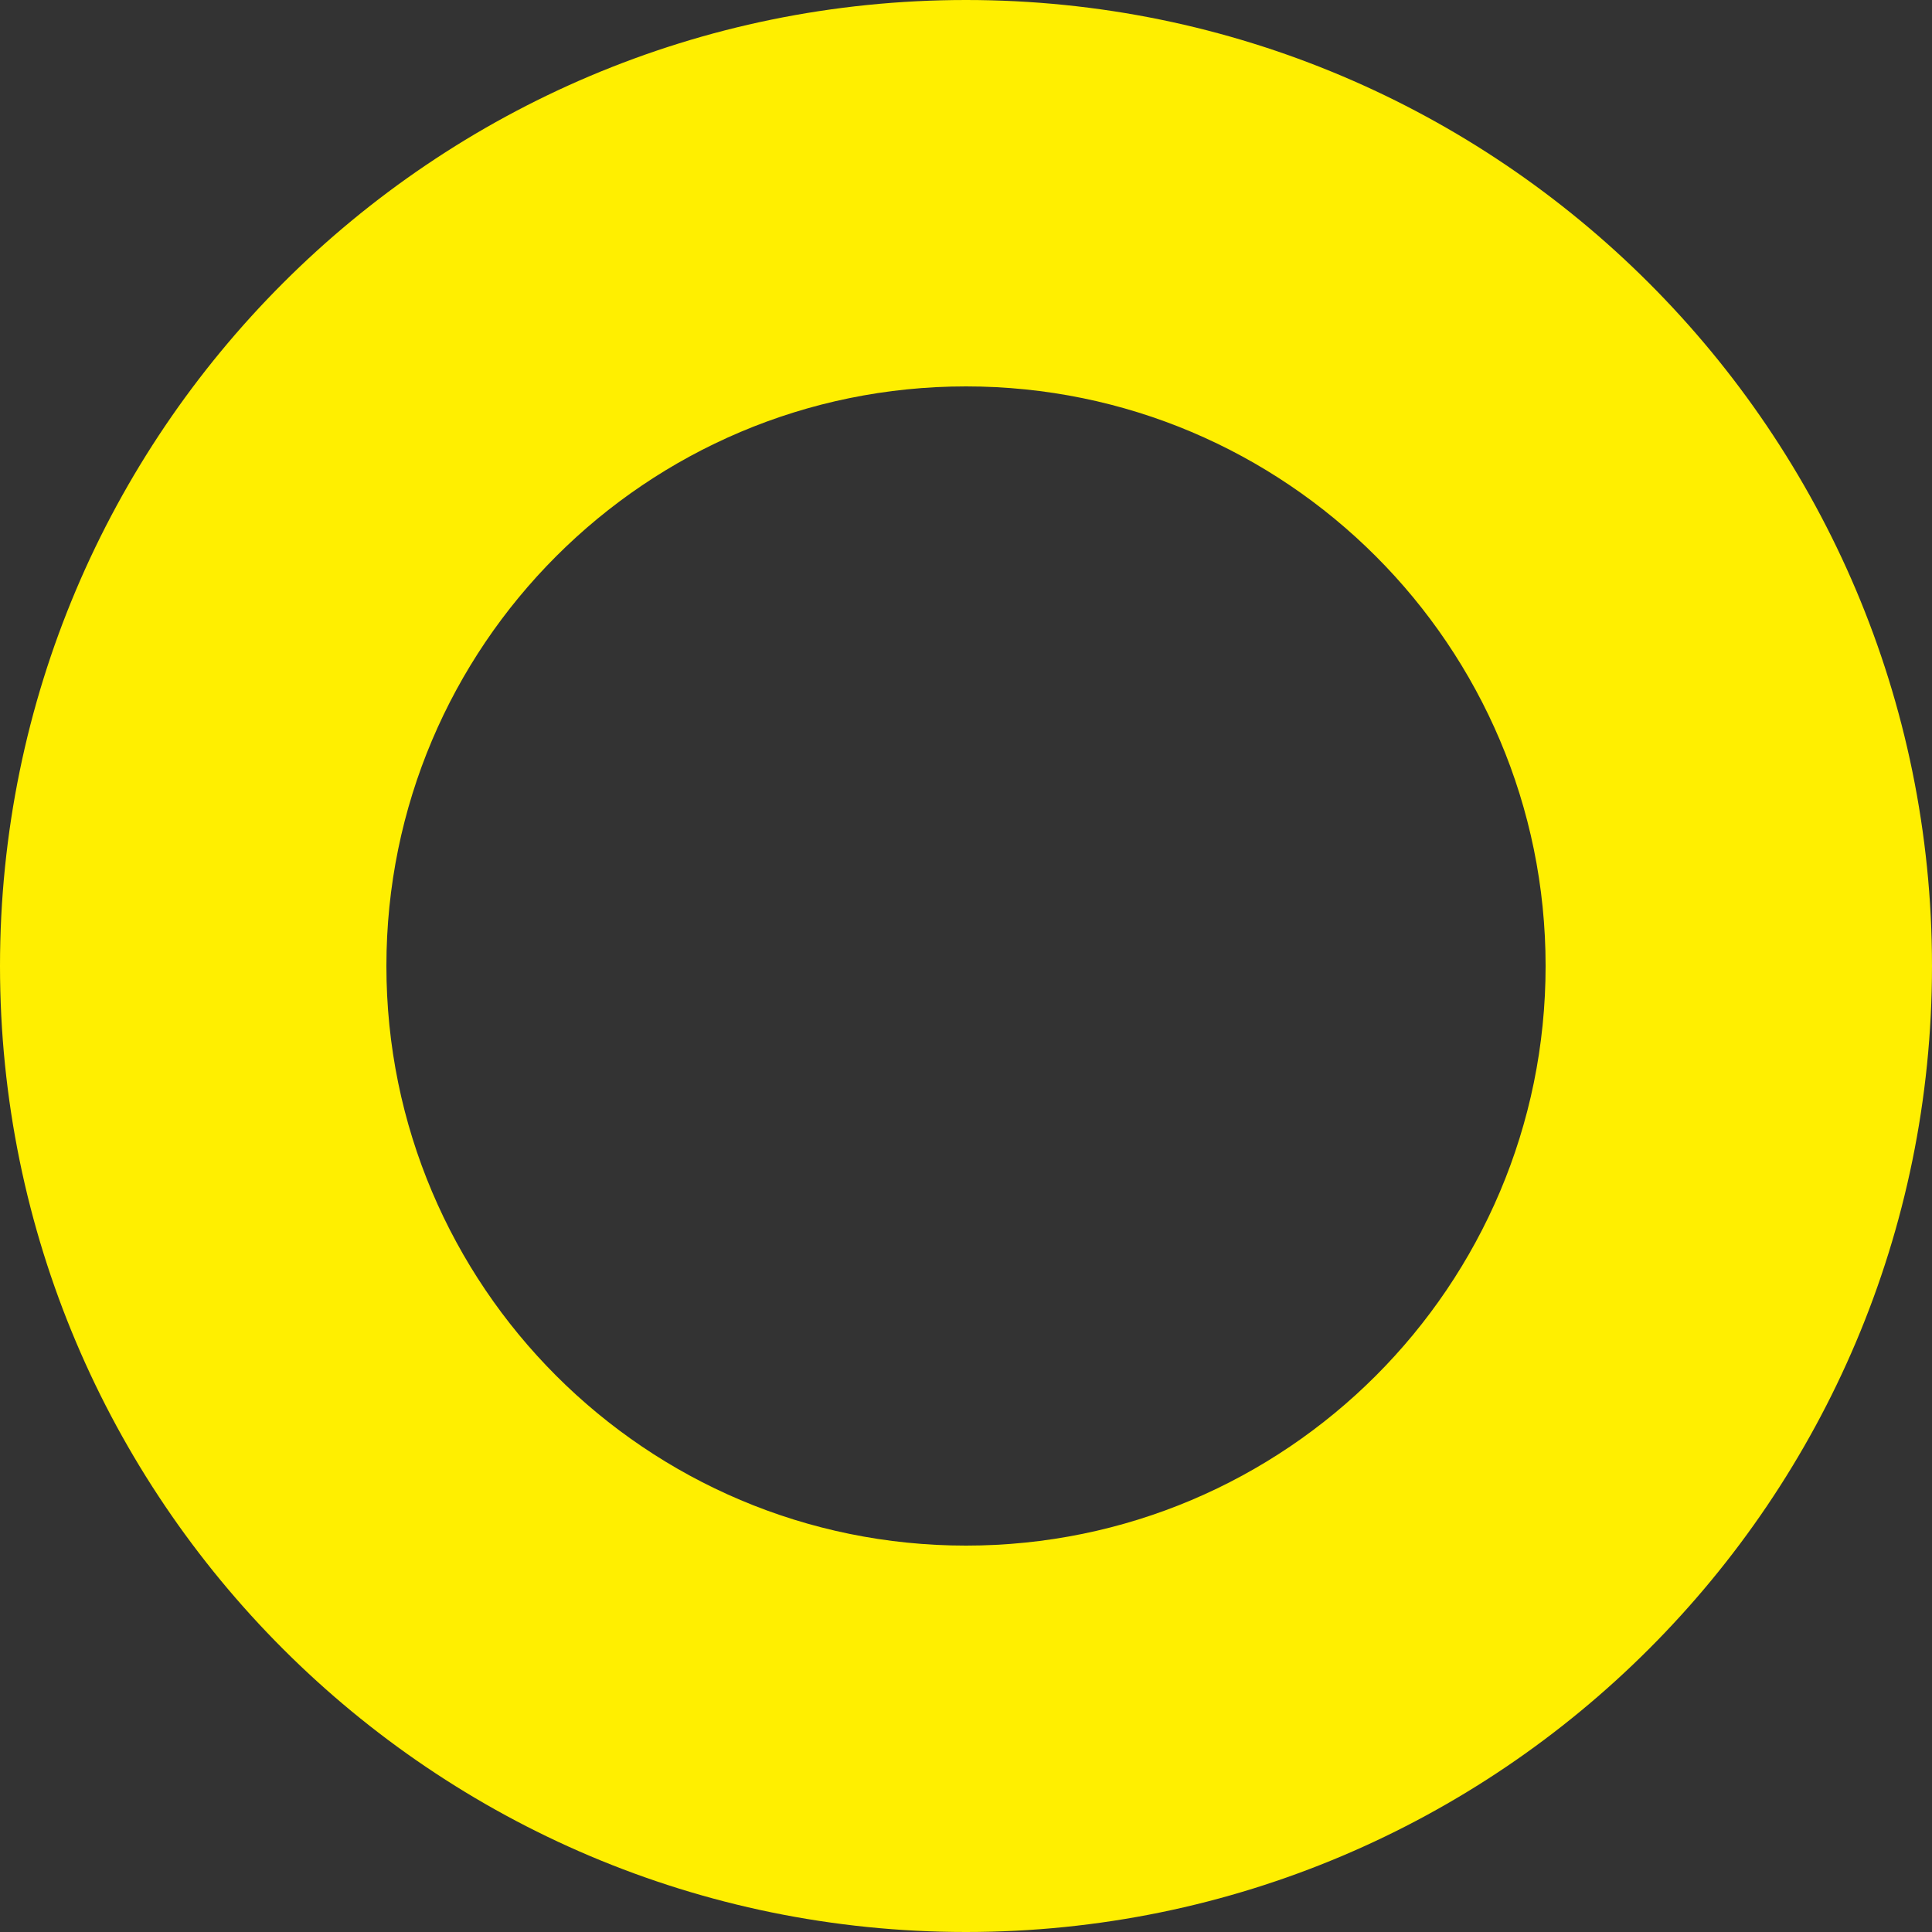
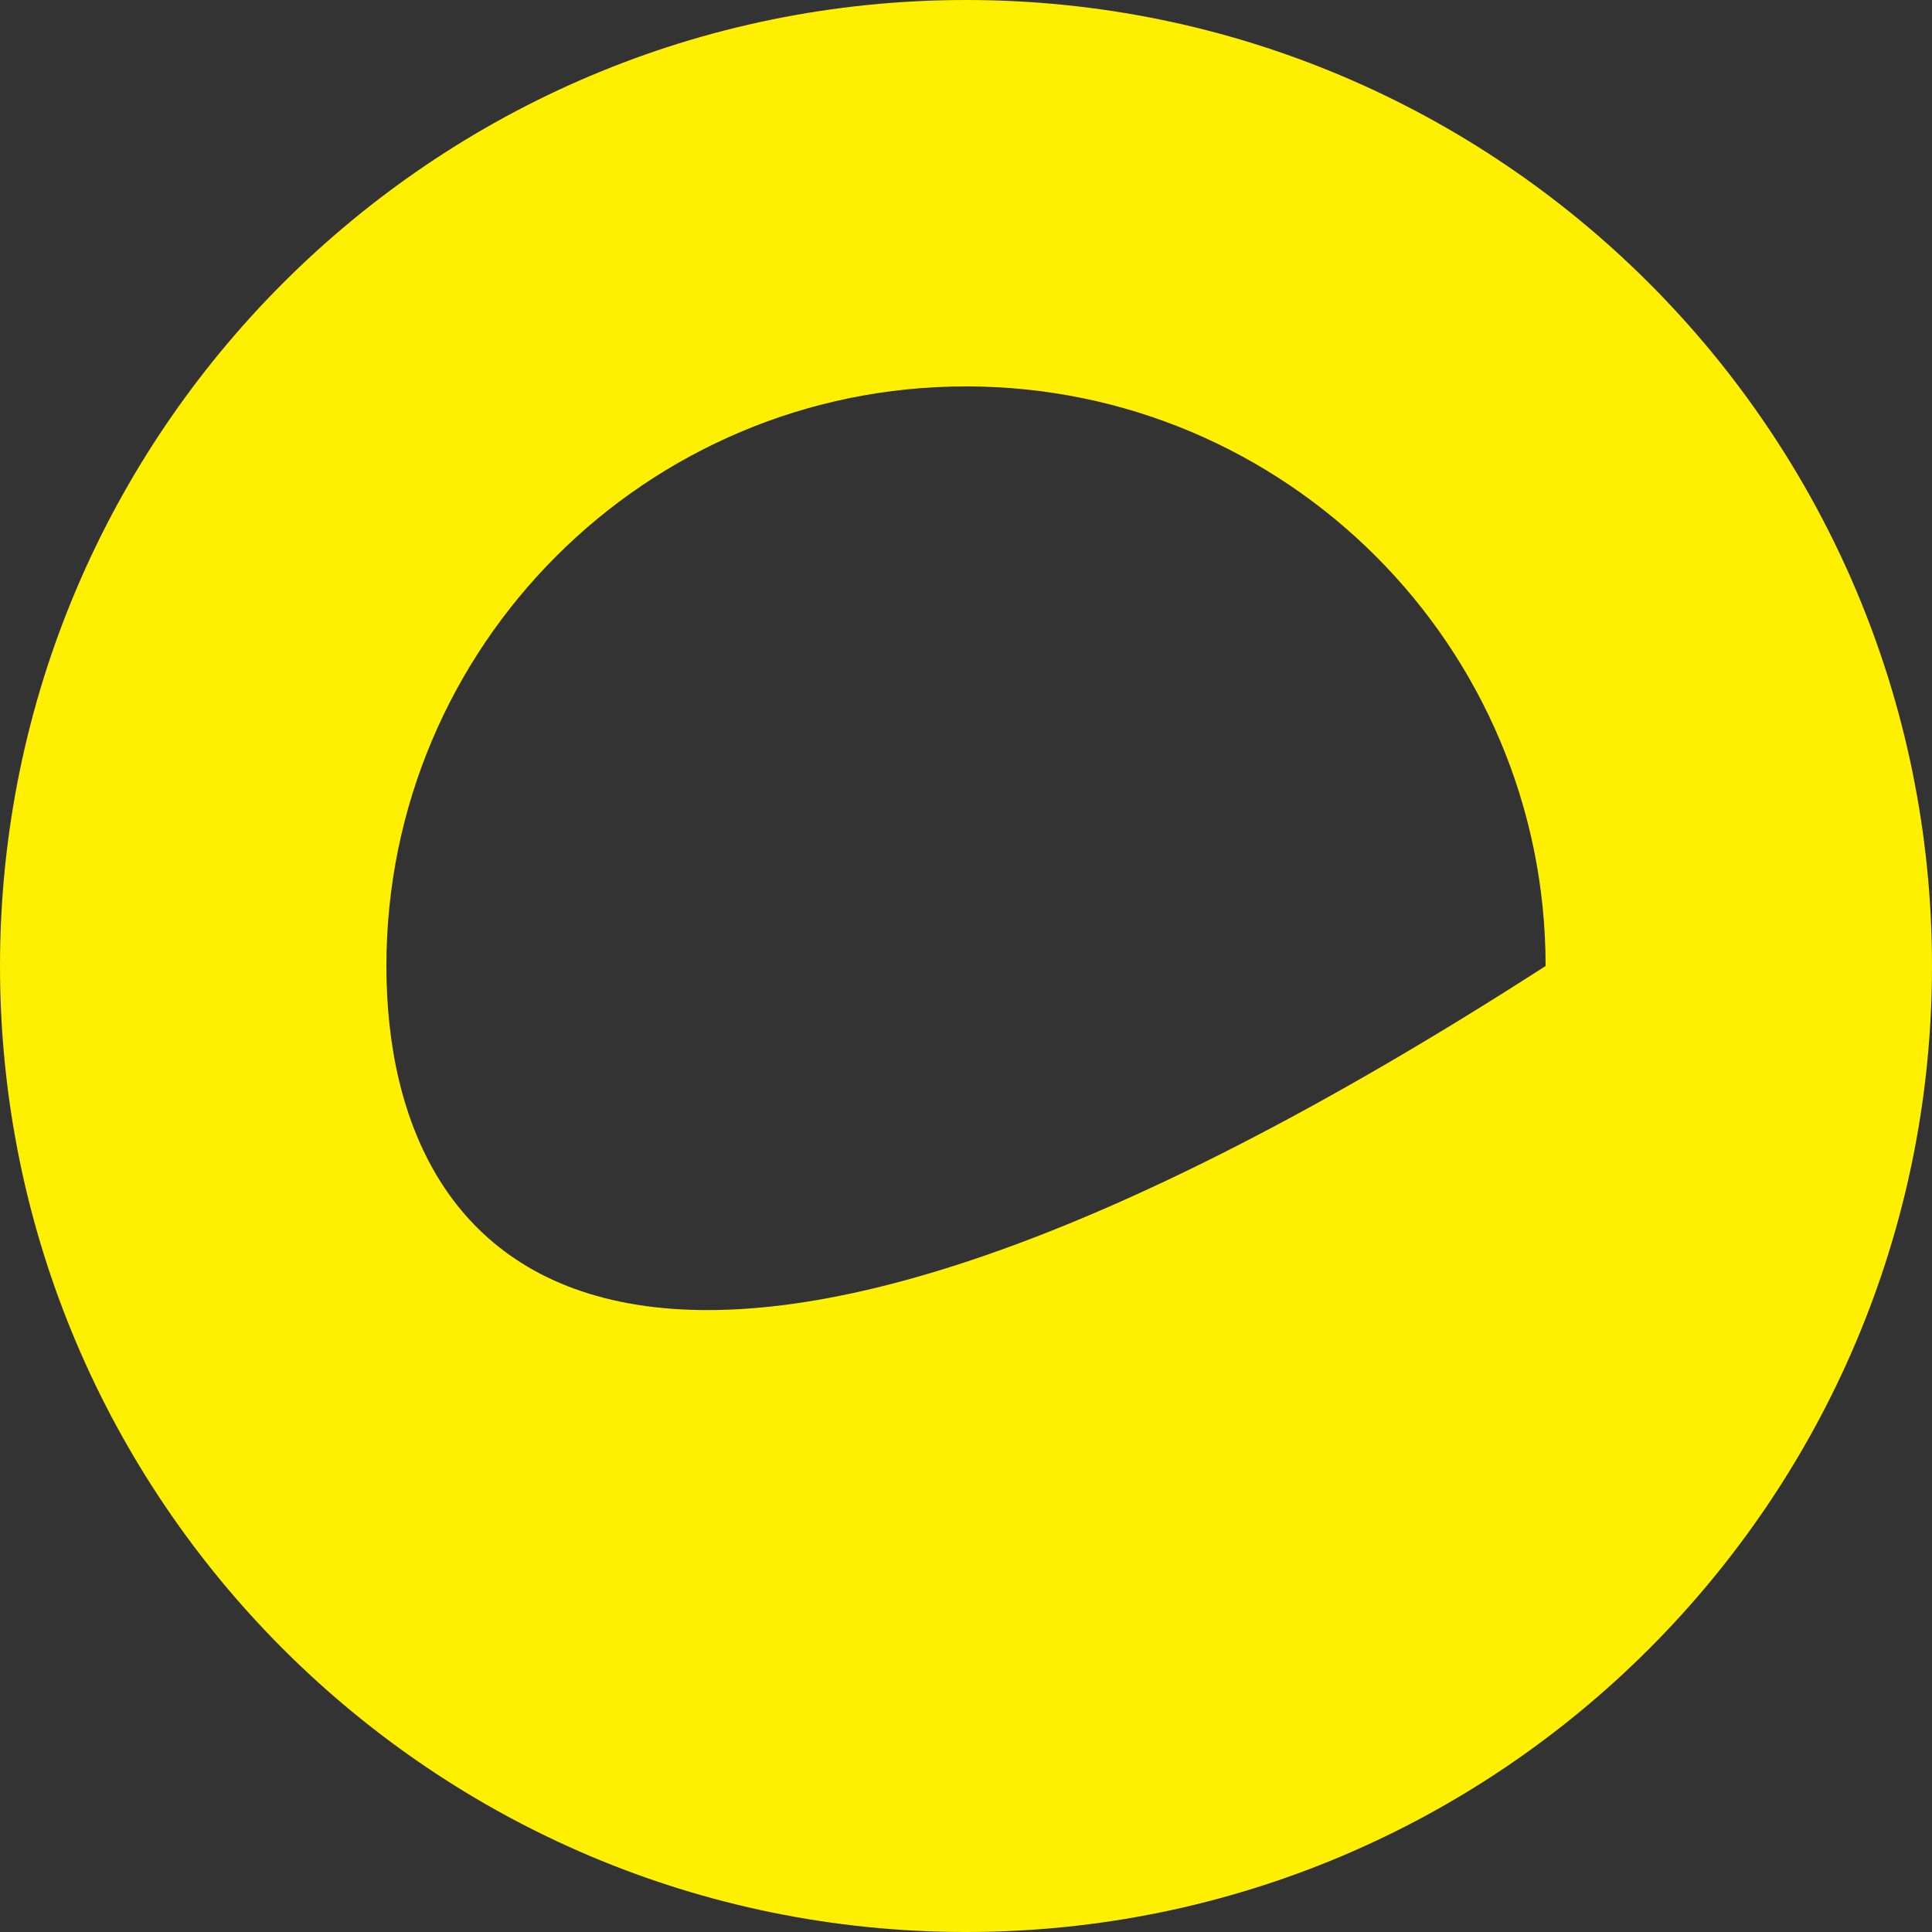
<svg xmlns="http://www.w3.org/2000/svg" width="38" height="38" viewBox="0 0 38 38" fill="none">
  <rect x="0" y="0" width="38" height="38" fill="#333333" stroke="none" />
-   <path fill-rule="evenodd" clip-rule="evenodd" d="M19 0C8.512 0 0 8.512 0 19C0 29.488 8.512 38 19 38C29.488 38 38 29.488 38 19C38 8.512 29.488 0 19 0ZM19 7.6C25.293 7.6 30.4 12.707 30.4 19C30.4 25.293 25.293 30.4 19 30.4C12.707 30.4 7.6 25.293 7.6 19C7.6 12.707 12.707 7.6 19 7.6Z" fill="#FFEF00" />
+   <path fill-rule="evenodd" clip-rule="evenodd" d="M19 0C8.512 0 0 8.512 0 19C0 29.488 8.512 38 19 38C29.488 38 38 29.488 38 19C38 8.512 29.488 0 19 0ZM19 7.6C25.293 7.6 30.4 12.707 30.4 19C12.707 30.4 7.6 25.293 7.6 19C7.6 12.707 12.707 7.6 19 7.6Z" fill="#FFEF00" />
</svg>